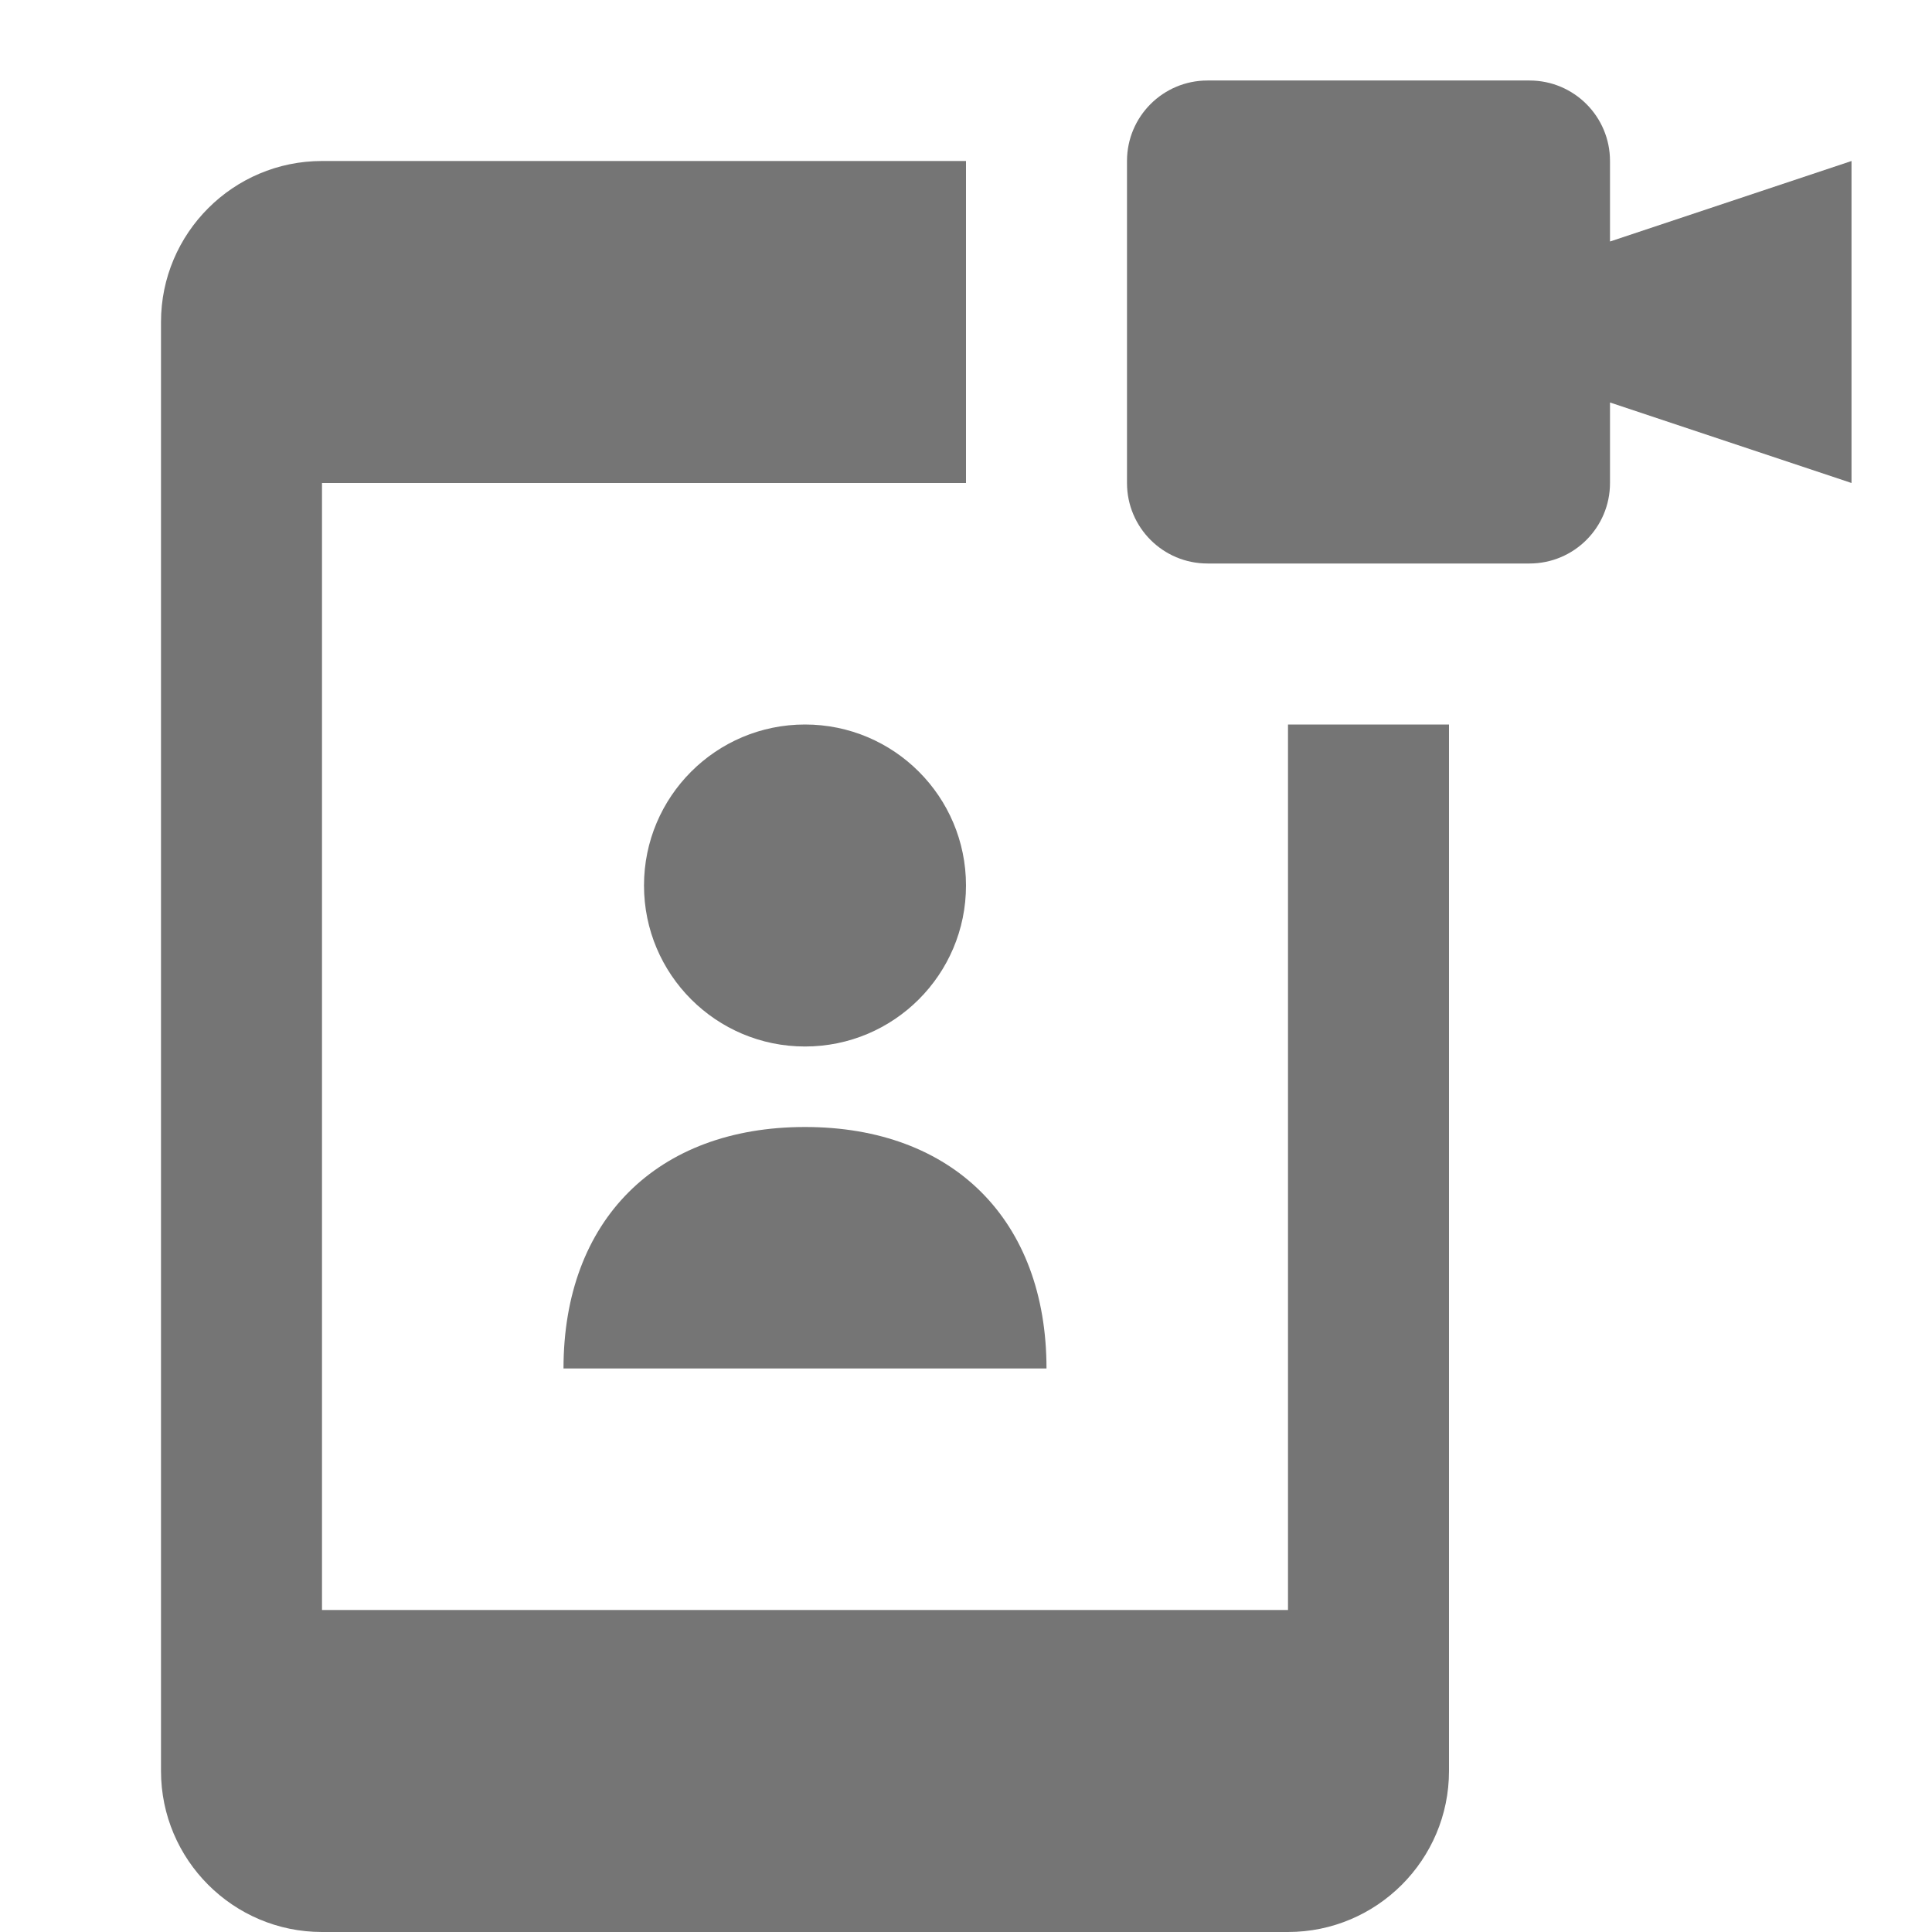
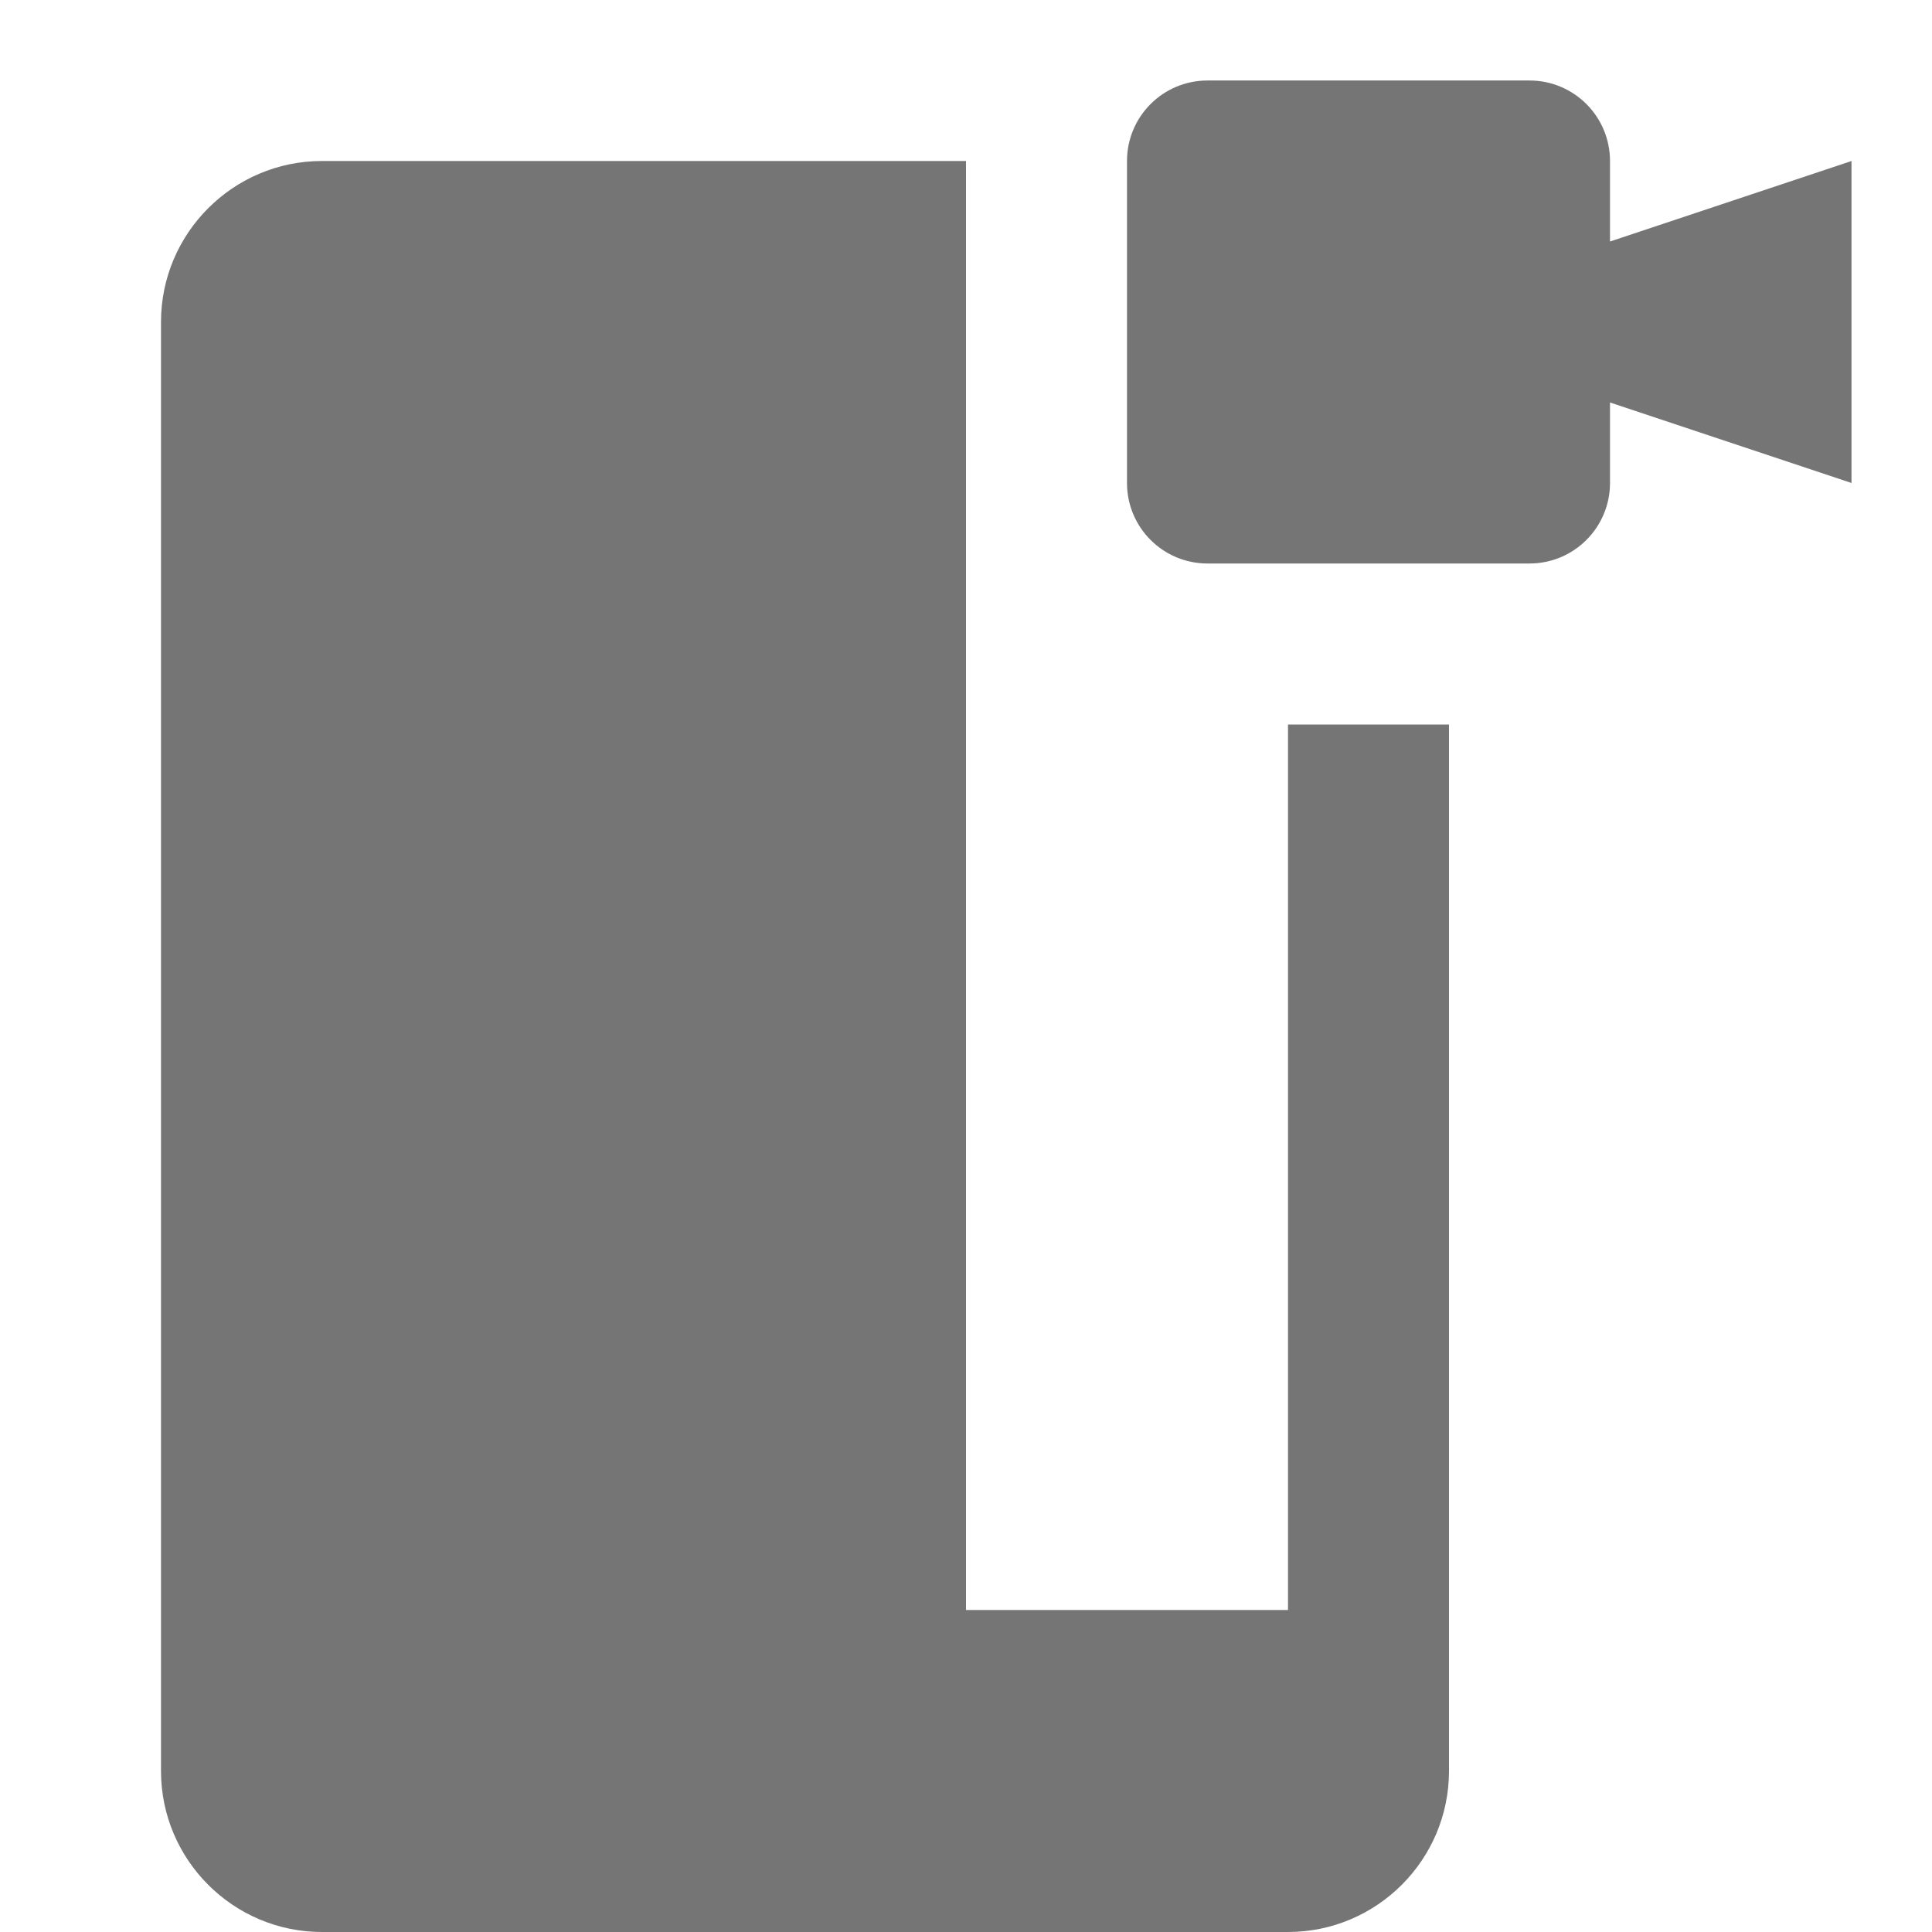
<svg xmlns="http://www.w3.org/2000/svg" version="1.1" x="0px" y="0px" width="24px" height="24px" viewBox="0 0 24 24" enable-background="new 0 0 24 24" xml:space="preserve">
  <g id="Frames-24px">
    <rect fill="none" width="24" height="24" />
  </g>
  <g id="Solid">
    <g>
      <g>
-         <path fill="#757575" d="M7,17c0-1.841,1.159-3,3-3l0,0c1.841,0,3,1.159,3,3H7z" />
-       </g>
+         </g>
      <g>
-         <circle fill="#757575" cx="10" cy="11" r="2" />
-       </g>
-       <path fill="#757575" d="M16,9v11H4V6h8V2H4C2.897,2,2,2.897,2,4v18c0,1.103,0.897,2,2,2h12c1.103,0,2-0.897,2-2V9H16z" />
+         </g>
+       <path fill="#757575" d="M16,9v11H4h8V2H4C2.897,2,2,2.897,2,4v18c0,1.103,0.897,2,2,2h12c1.103,0,2-0.897,2-2V9H16z" />
      <path fill="#757575" d="M20,3V2c0-0.553-0.448-1-1-1h-4c-0.552,0-1,0.447-1,1v4c0,0.553,0.448,1,1,1h4c0.552,0,1-0.447,1-1V5l3,1    V2L20,3z" />
    </g>
  </g>
</svg>